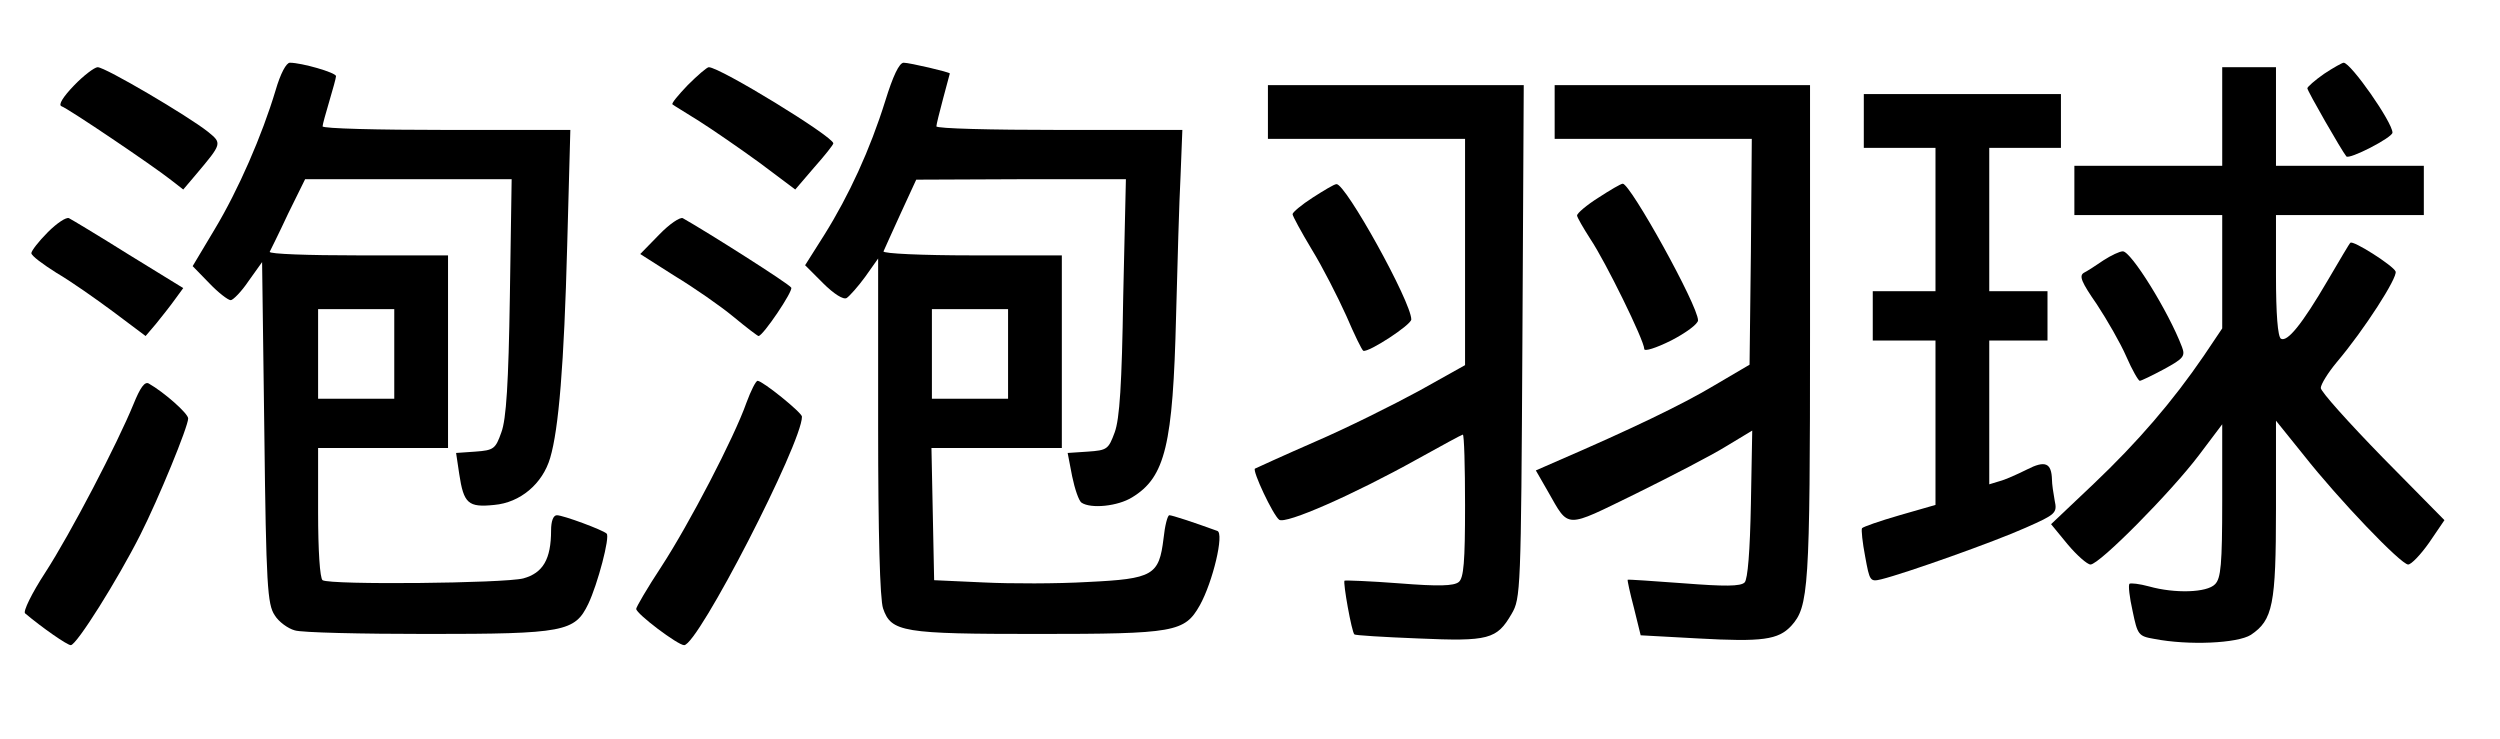
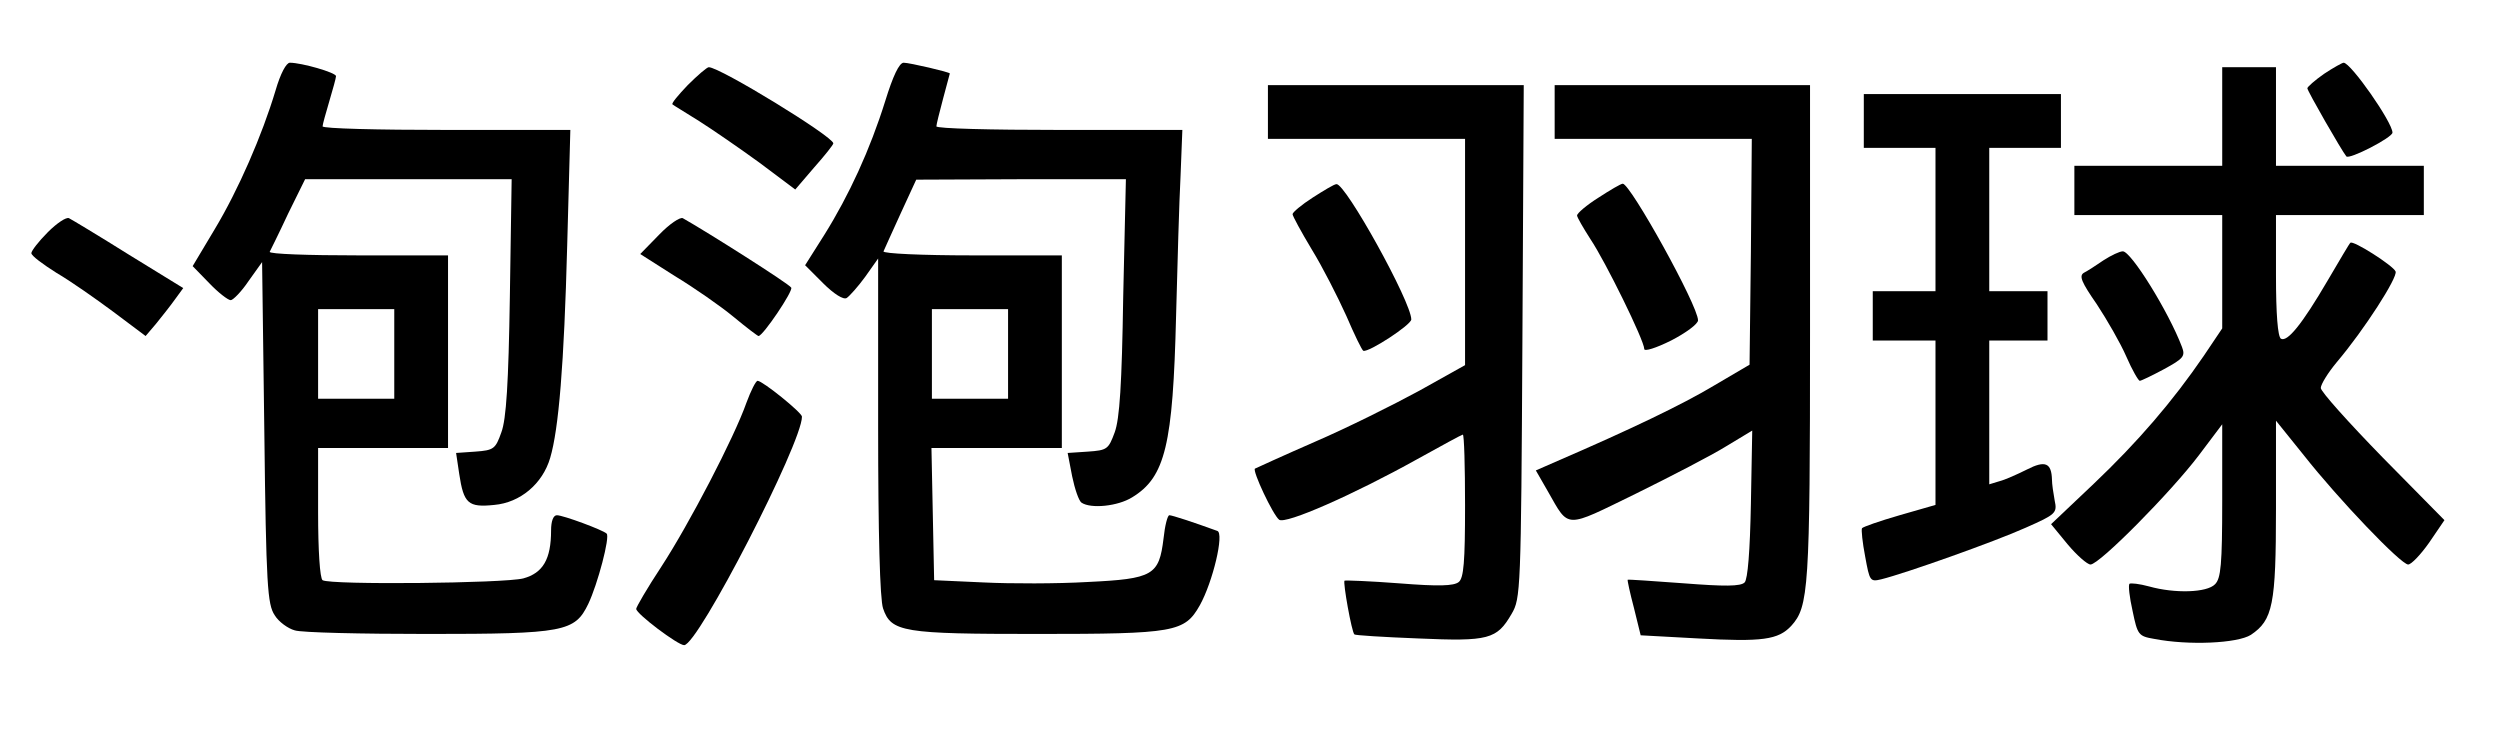
<svg xmlns="http://www.w3.org/2000/svg" version="1.0" width="558" height="165" viewBox="0 0 558 165" preserveAspectRatio="xMidYMid meet">
  <g transform="translate(0,165) scale(0.1,-0.1)" fill="#000000" stroke="none">
    <path d="M615 1448 c-30 -100 -83 -222 -136 -310 l-49 -82 37 -38 c20 -21 42 -38 48 -38 5 0 24 19 40 43 l30 42 5 -380 c4 -342 7 -384 23 -408 9 -15 30 -30 45 -34 15 -5 149 -8 297 -8 305 0 328 5 358 67 21 44 49 150 41 157 -8 8 -97 41 -111 41 -8 0 -13 -13 -13 -34 0 -64 -18 -95 -62 -107 -42 -11 -431 -15 -448 -4 -6 4 -10 67 -10 151 l0 144 145 0 145 0 0 215 0 215 -201 0 c-110 0 -199 3 -197 8 2 4 21 42 41 85 l38 77 230 0 231 0 -4 -262 c-3 -193 -8 -274 -19 -303 -13 -37 -17 -40 -58 -43 l-43 -3 7 -47 c10 -66 20 -75 78 -69 58 5 108 47 125 105 19 64 31 208 38 475 l7 257 -277 0 c-152 0 -276 3 -276 8 0 4 7 29 15 56 8 27 15 52 15 56 0 8 -77 30 -103 30 -8 0 -21 -24 -32 -62z m265 -588 l0 -100 -85 0 -85 0 0 100 0 100 85 0 85 0 0 -100z" />
    <path d="M1976 1425 c-34 -109 -81 -211 -136 -299 l-43 -68 40 -40 c24 -24 46 -38 53 -33 6 4 25 25 41 47 l29 41 0 -375 c0 -239 4 -386 11 -406 18 -53 44 -57 344 -57 308 0 329 4 363 64 29 52 55 161 39 166 -55 20 -101 35 -107 35 -4 0 -10 -23 -13 -52 -10 -82 -23 -90 -169 -97 -68 -4 -172 -4 -233 -1 l-110 5 -3 148 -3 147 146 0 145 0 0 215 0 215 -201 0 c-110 0 -199 4 -197 9 2 4 19 43 38 84 l35 76 234 1 234 0 -6 -262 c-3 -196 -8 -273 -19 -303 -14 -38 -17 -40 -60 -43 l-45 -3 10 -52 c6 -29 15 -55 21 -59 21 -14 81 -8 113 12 74 45 91 117 98 405 3 116 7 256 10 313 l4 102 -275 0 c-151 0 -274 3 -274 8 0 4 7 32 15 62 8 30 15 56 15 56 0 3 -90 24 -103 24 -10 0 -24 -30 -41 -85z m274 -565 l0 -100 -85 0 -85 0 0 100 0 100 85 0 85 0 0 -100z" />
    <path d="M5187 1485 c-20 -14 -37 -29 -37 -32 0 -6 77 -140 87 -152 6 -8 103 42 103 53 0 23 -93 156 -109 156 -3 0 -23 -11 -44 -25z" />
-     <path d="M165 1459 c-25 -26 -35 -43 -28 -46 15 -5 206 -134 245 -165 l27 -21 28 33 c59 70 59 70 27 96 -44 35 -229 144 -246 144 -7 0 -32 -19 -53 -41z" />
    <path d="M1535 1460 c-21 -22 -37 -41 -34 -43 2 -2 29 -18 59 -37 30 -19 91 -61 135 -93 l80 -60 42 49 c24 27 43 51 43 54 0 15 -253 170 -278 170 -4 0 -25 -18 -47 -40z" />
    <path d="M4960 1390 l0 -110 -165 0 -165 0 0 -55 0 -55 165 0 165 0 0 -126 0 -127 -41 -61 c-69 -101 -147 -192 -246 -286 l-95 -90 37 -45 c21 -25 44 -45 51 -45 20 0 180 162 242 244 l52 69 0 -171 c0 -142 -3 -173 -16 -186 -18 -19 -90 -21 -147 -5 -22 6 -41 8 -44 6 -3 -3 0 -30 7 -61 11 -53 13 -56 48 -62 77 -15 186 -10 216 9 49 33 56 67 56 282 l0 196 62 -77 c78 -99 217 -244 233 -244 7 0 28 22 47 49 l34 50 -138 140 c-76 78 -138 147 -138 155 0 8 16 34 36 58 61 72 136 189 131 202 -5 13 -96 71 -101 64 -2 -1 -24 -39 -50 -83 -59 -101 -91 -139 -105 -131 -7 5 -11 54 -11 142 l0 134 165 0 165 0 0 55 0 55 -165 0 -165 0 0 110 0 110 -60 0 -60 0 0 -110z" />
    <path d="M2830 1400 l0 -60 220 0 220 0 0 -253 0 -252 -102 -57 c-57 -31 -161 -83 -233 -114 -71 -31 -132 -59 -134 -60 -6 -5 40 -103 54 -114 14 -11 166 56 308 135 54 30 100 55 102 55 3 0 5 -71 5 -159 0 -125 -3 -161 -14 -170 -11 -9 -45 -10 -133 -3 -65 5 -120 7 -122 6 -4 -3 16 -115 22 -120 1 -2 65 -6 142 -9 158 -7 176 -2 209 55 20 34 21 51 24 608 l3 572 -286 0 -285 0 0 -60z" />
    <path d="M3470 1400 l0 -60 220 0 220 0 -2 -252 -3 -252 -80 -47 c-70 -42 -187 -98 -349 -168 l-48 -21 27 -47 c48 -84 36 -83 196 -5 79 39 170 86 202 106 l58 35 -3 -164 c-2 -105 -7 -168 -14 -175 -9 -9 -45 -9 -135 -2 -68 5 -125 9 -126 8 -1 -1 5 -29 14 -63 l15 -61 128 -7 c144 -8 179 -3 208 28 39 43 42 81 42 655 l0 552 -285 0 -285 0 0 -60z" />
    <path d="M4160 1380 l0 -60 80 0 80 0 0 -160 0 -160 -70 0 -70 0 0 -55 0 -55 70 0 70 0 0 -184 0 -183 -80 -23 c-45 -13 -82 -26 -84 -29 -2 -3 1 -32 7 -63 10 -55 11 -57 36 -51 53 13 253 84 322 115 68 30 71 33 65 61 -3 16 -6 37 -6 46 -1 38 -15 44 -56 23 -22 -11 -49 -23 -61 -26 l-23 -7 0 160 0 161 65 0 65 0 0 55 0 55 -65 0 -65 0 0 160 0 160 80 0 80 0 0 60 0 60 -220 0 -220 0 0 -60z" />
    <path d="M2930 1209 c-25 -16 -45 -33 -45 -37 0 -4 19 -39 43 -79 24 -39 58 -106 77 -148 18 -42 35 -77 38 -78 12 -4 107 58 107 70 0 39 -147 304 -167 302 -5 0 -28 -14 -53 -30z" />
    <path d="M3568 1209 c-27 -17 -48 -35 -48 -40 0 -4 14 -28 30 -53 33 -49 120 -226 120 -245 0 -6 26 2 60 19 33 17 60 37 60 45 0 33 -151 305 -168 305 -4 0 -28 -14 -54 -31z" />
    <path d="M107 1132 c-21 -21 -37 -42 -37 -47 0 -6 26 -25 56 -44 31 -18 88 -58 127 -87 l72 -54 23 27 c13 16 32 40 42 54 l19 26 -122 75 c-67 42 -127 78 -133 81 -6 3 -27 -11 -47 -31z" />
-     <path d="M1471 1126 l-42 -43 77 -49 c43 -26 102 -67 131 -91 29 -24 54 -43 56 -43 10 0 78 101 73 108 -4 8 -187 124 -242 155 -6 3 -30 -13 -53 -37z" />
+     <path d="M1471 1126 l-42 -43 77 -49 c43 -26 102 -67 131 -91 29 -24 54 -43 56 -43 10 0 78 101 73 108 -4 8 -187 124 -242 155 -6 3 -30 -13 -53 -37" />
    <path d="M4695 1069 c-16 -11 -36 -24 -44 -28 -11 -7 -5 -21 29 -70 23 -35 53 -87 66 -117 13 -30 27 -54 30 -54 3 0 28 12 54 26 44 24 48 29 40 50 -30 79 -114 214 -132 213 -7 0 -26 -9 -43 -20z" />
-     <path d="M298 748 c-36 -88 -140 -288 -197 -376 -30 -46 -50 -87 -45 -91 38 -32 94 -71 102 -71 13 0 105 147 155 246 41 81 107 242 107 260 0 11 -53 58 -88 78 -9 5 -19 -9 -34 -46z" />
    <path d="M1666 751 c-27 -77 -128 -271 -190 -366 -31 -47 -56 -90 -56 -94 0 -11 93 -81 107 -81 31 0 263 451 263 510 0 9 -88 80 -99 80 -4 0 -15 -22 -25 -49z" />
  </g>
</svg>